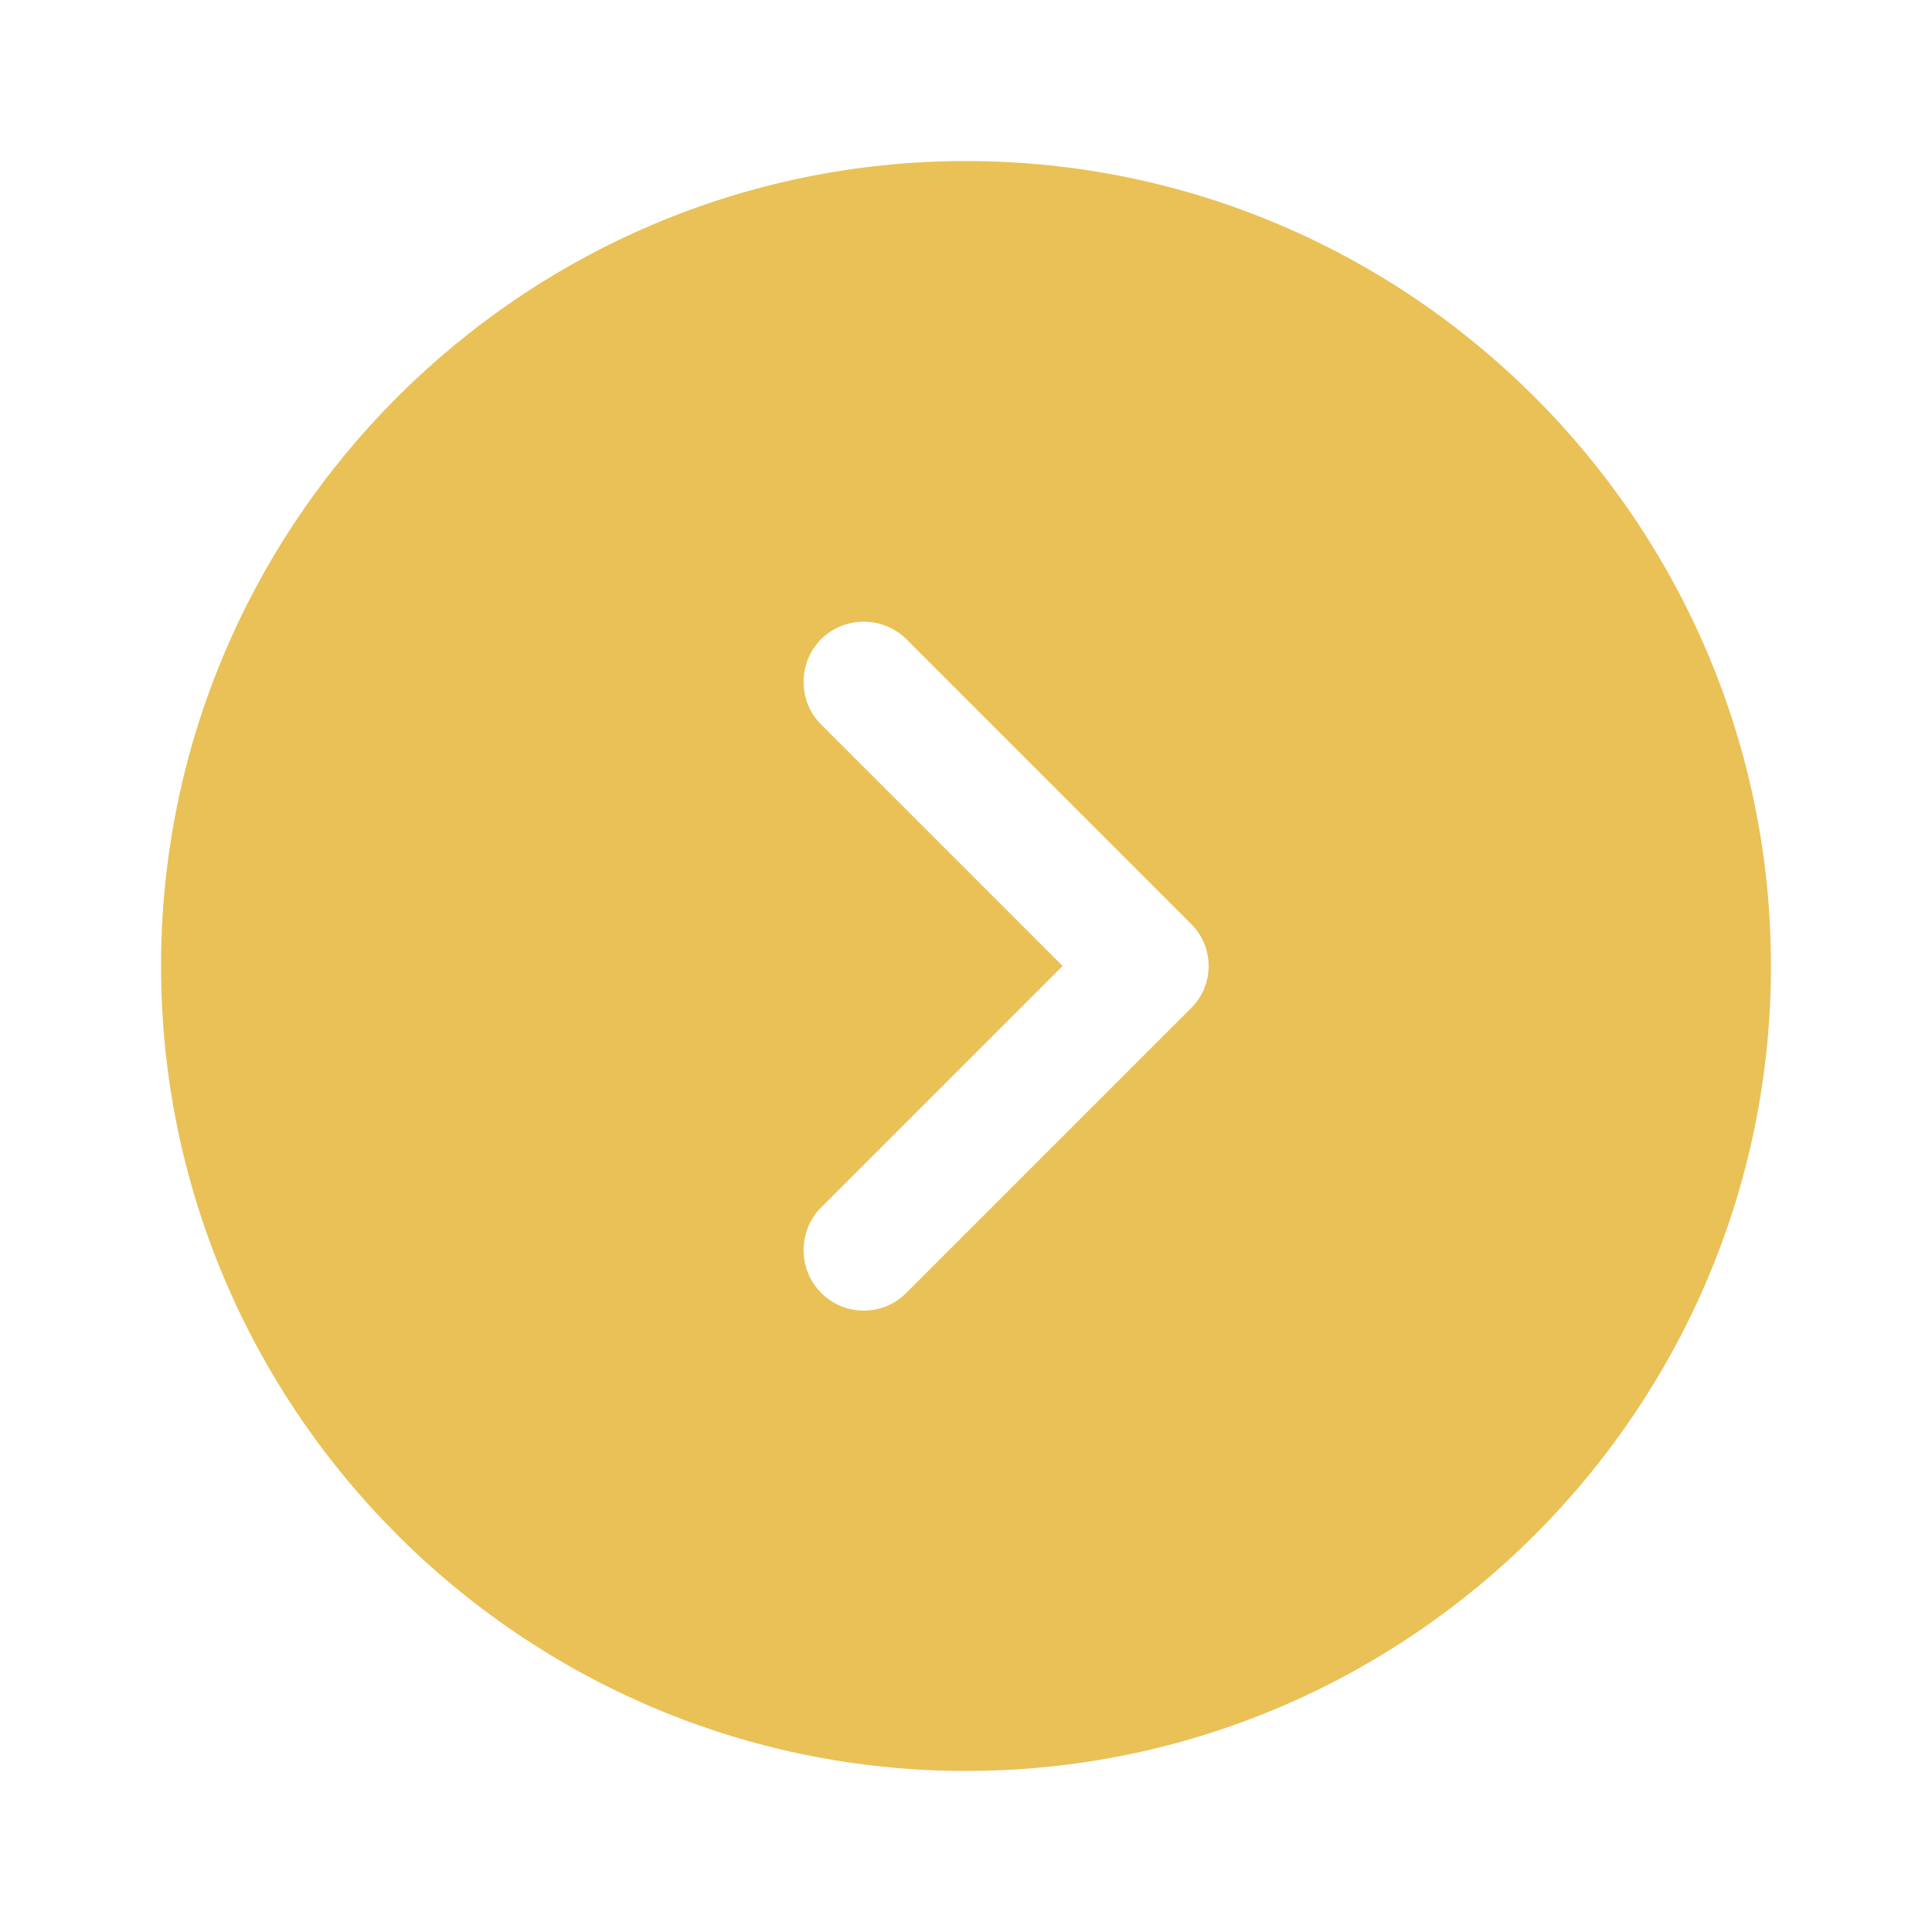
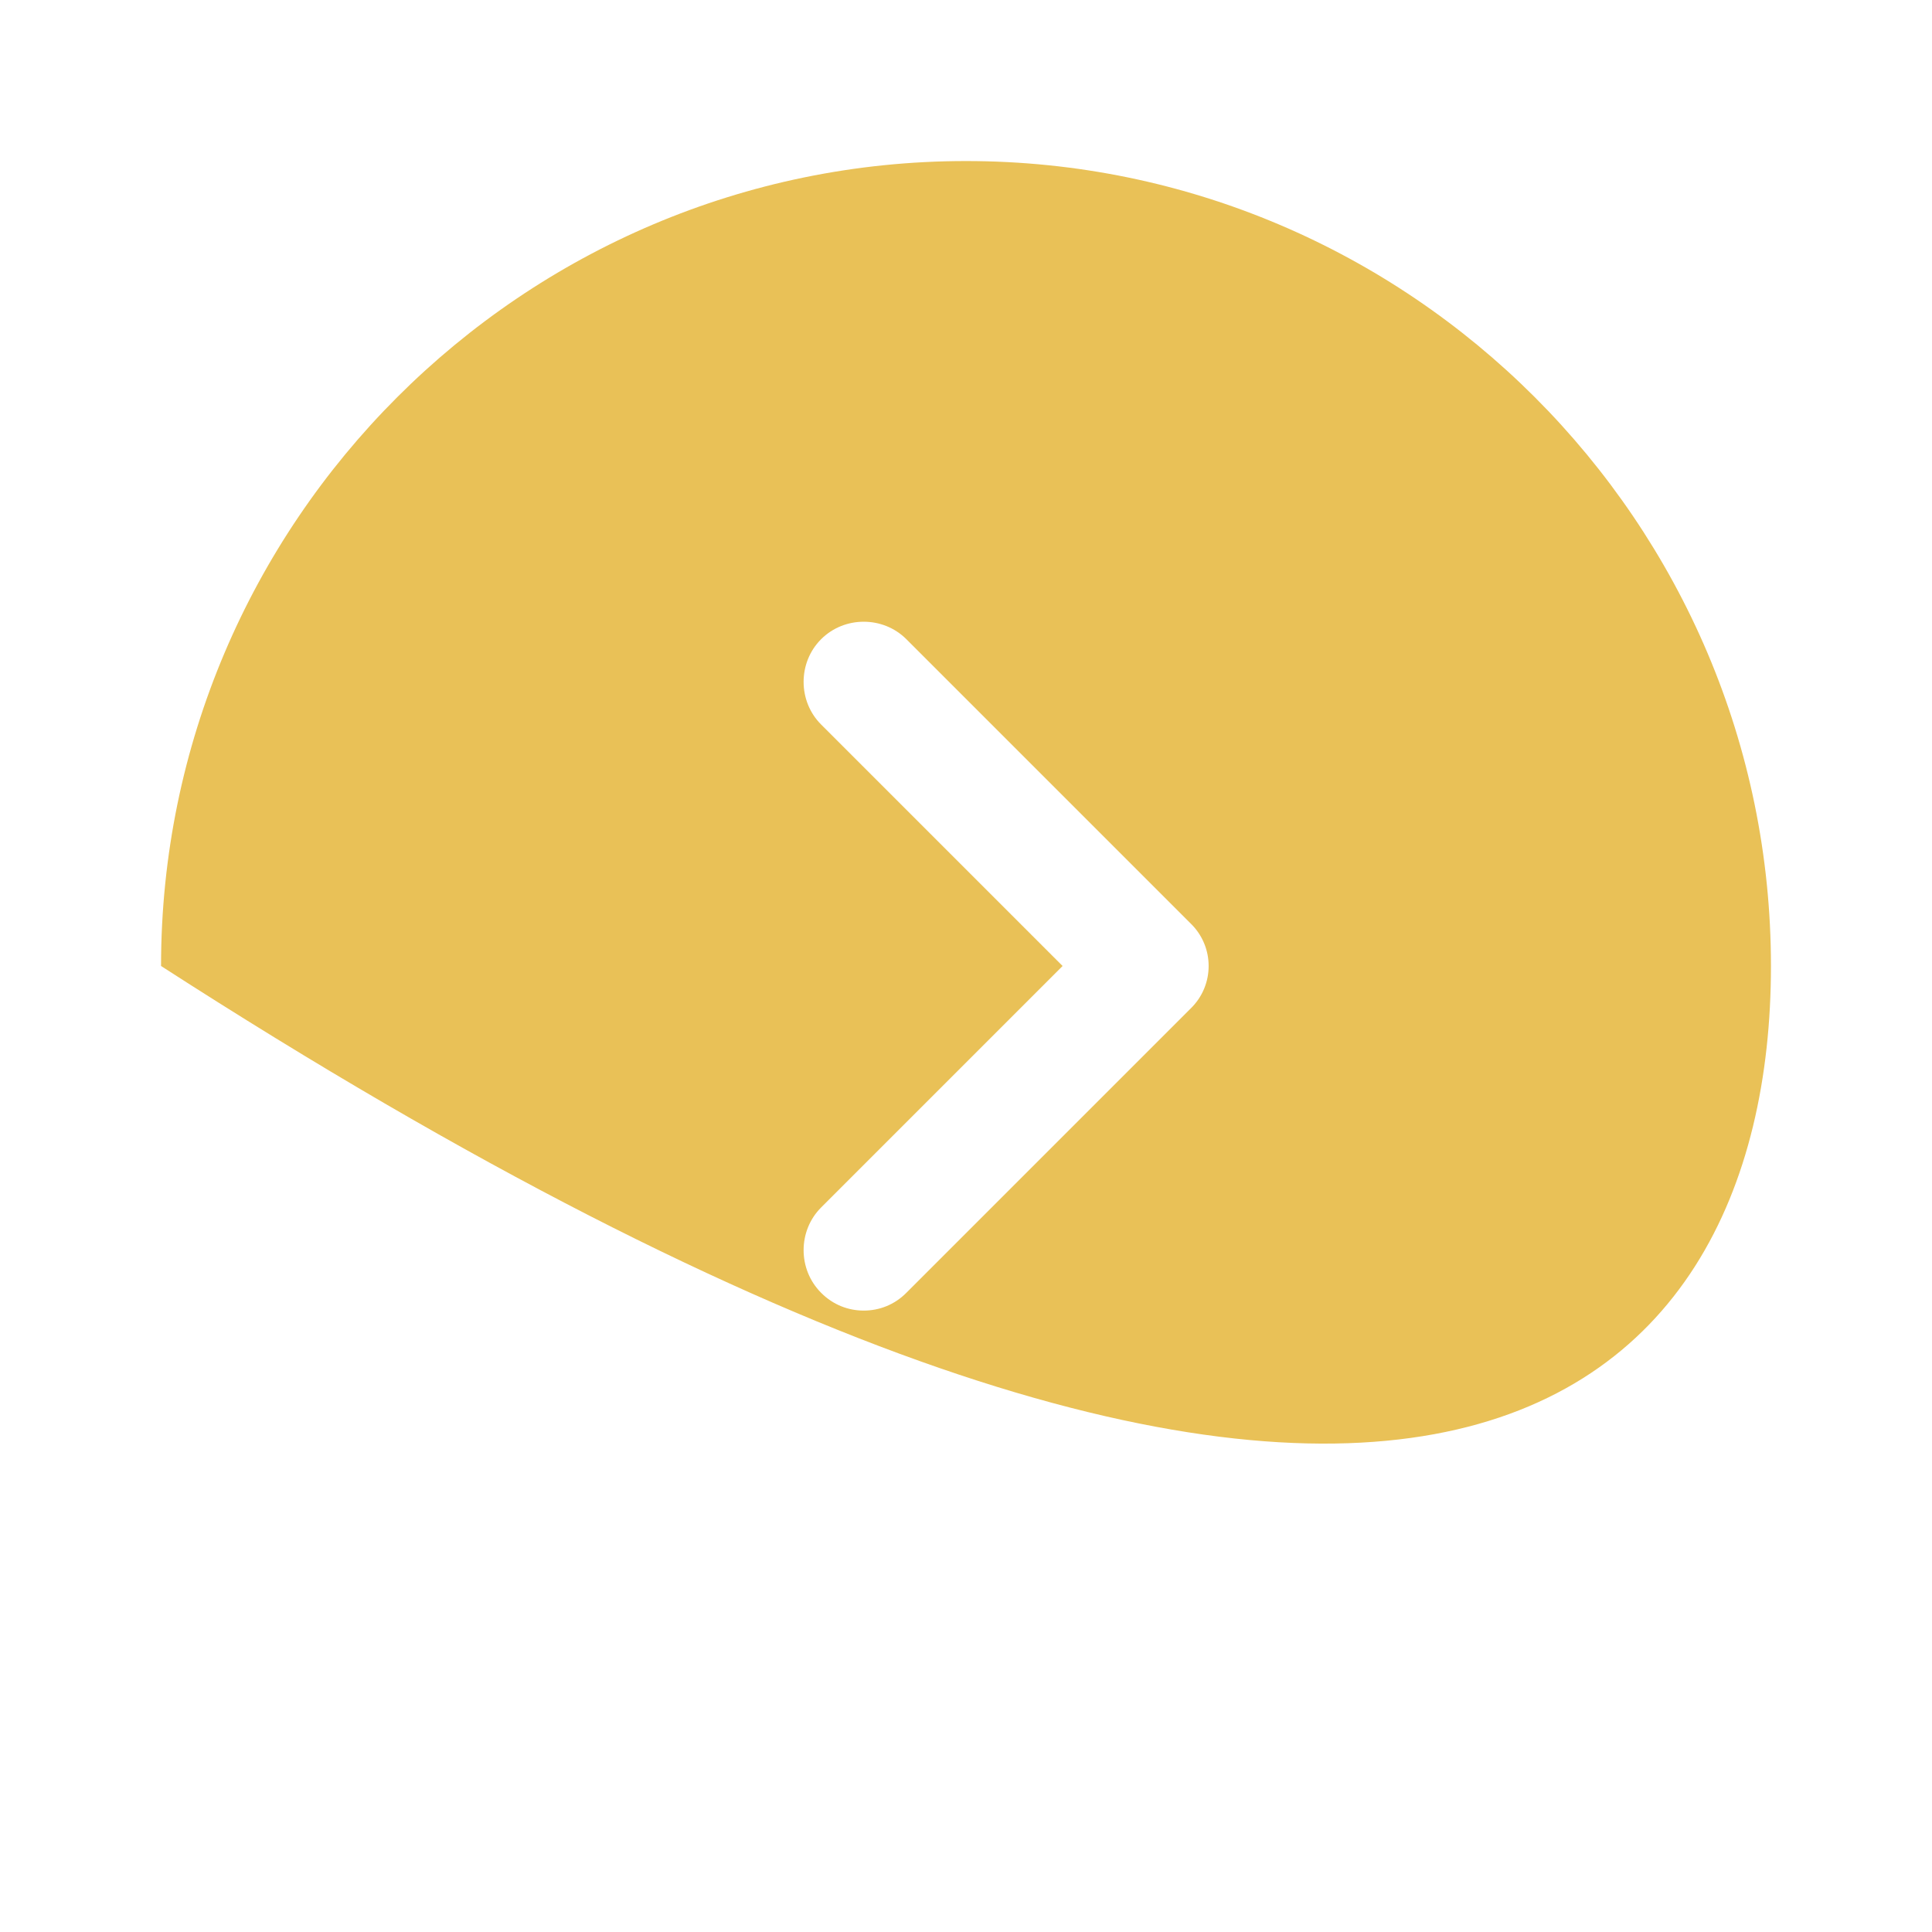
<svg xmlns="http://www.w3.org/2000/svg" width="14" height="14" viewBox="0 0 14 14" fill="none">
-   <path d="M7 1.167C3.786 1.167 1.167 3.786 1.167 7C1.167 10.214 3.786 12.833 7 12.833C10.214 12.833 12.833 10.214 12.833 7C12.833 3.786 10.214 1.167 7 1.167ZM8.627 7.309L6.568 9.368C6.481 9.456 6.37 9.497 6.259 9.497C6.148 9.497 6.037 9.456 5.95 9.368C5.781 9.199 5.781 8.919 5.95 8.75L7.7 7L5.95 5.25C5.781 5.081 5.781 4.801 5.95 4.632C6.119 4.463 6.399 4.463 6.568 4.632L8.627 6.691C8.802 6.86 8.802 7.14 8.627 7.309Z" fill="#E9C157" />
+   <path d="M7 1.167C3.786 1.167 1.167 3.786 1.167 7C10.214 12.833 12.833 10.214 12.833 7C12.833 3.786 10.214 1.167 7 1.167ZM8.627 7.309L6.568 9.368C6.481 9.456 6.37 9.497 6.259 9.497C6.148 9.497 6.037 9.456 5.95 9.368C5.781 9.199 5.781 8.919 5.95 8.75L7.7 7L5.95 5.25C5.781 5.081 5.781 4.801 5.95 4.632C6.119 4.463 6.399 4.463 6.568 4.632L8.627 6.691C8.802 6.86 8.802 7.14 8.627 7.309Z" fill="#E9C157" />
</svg>